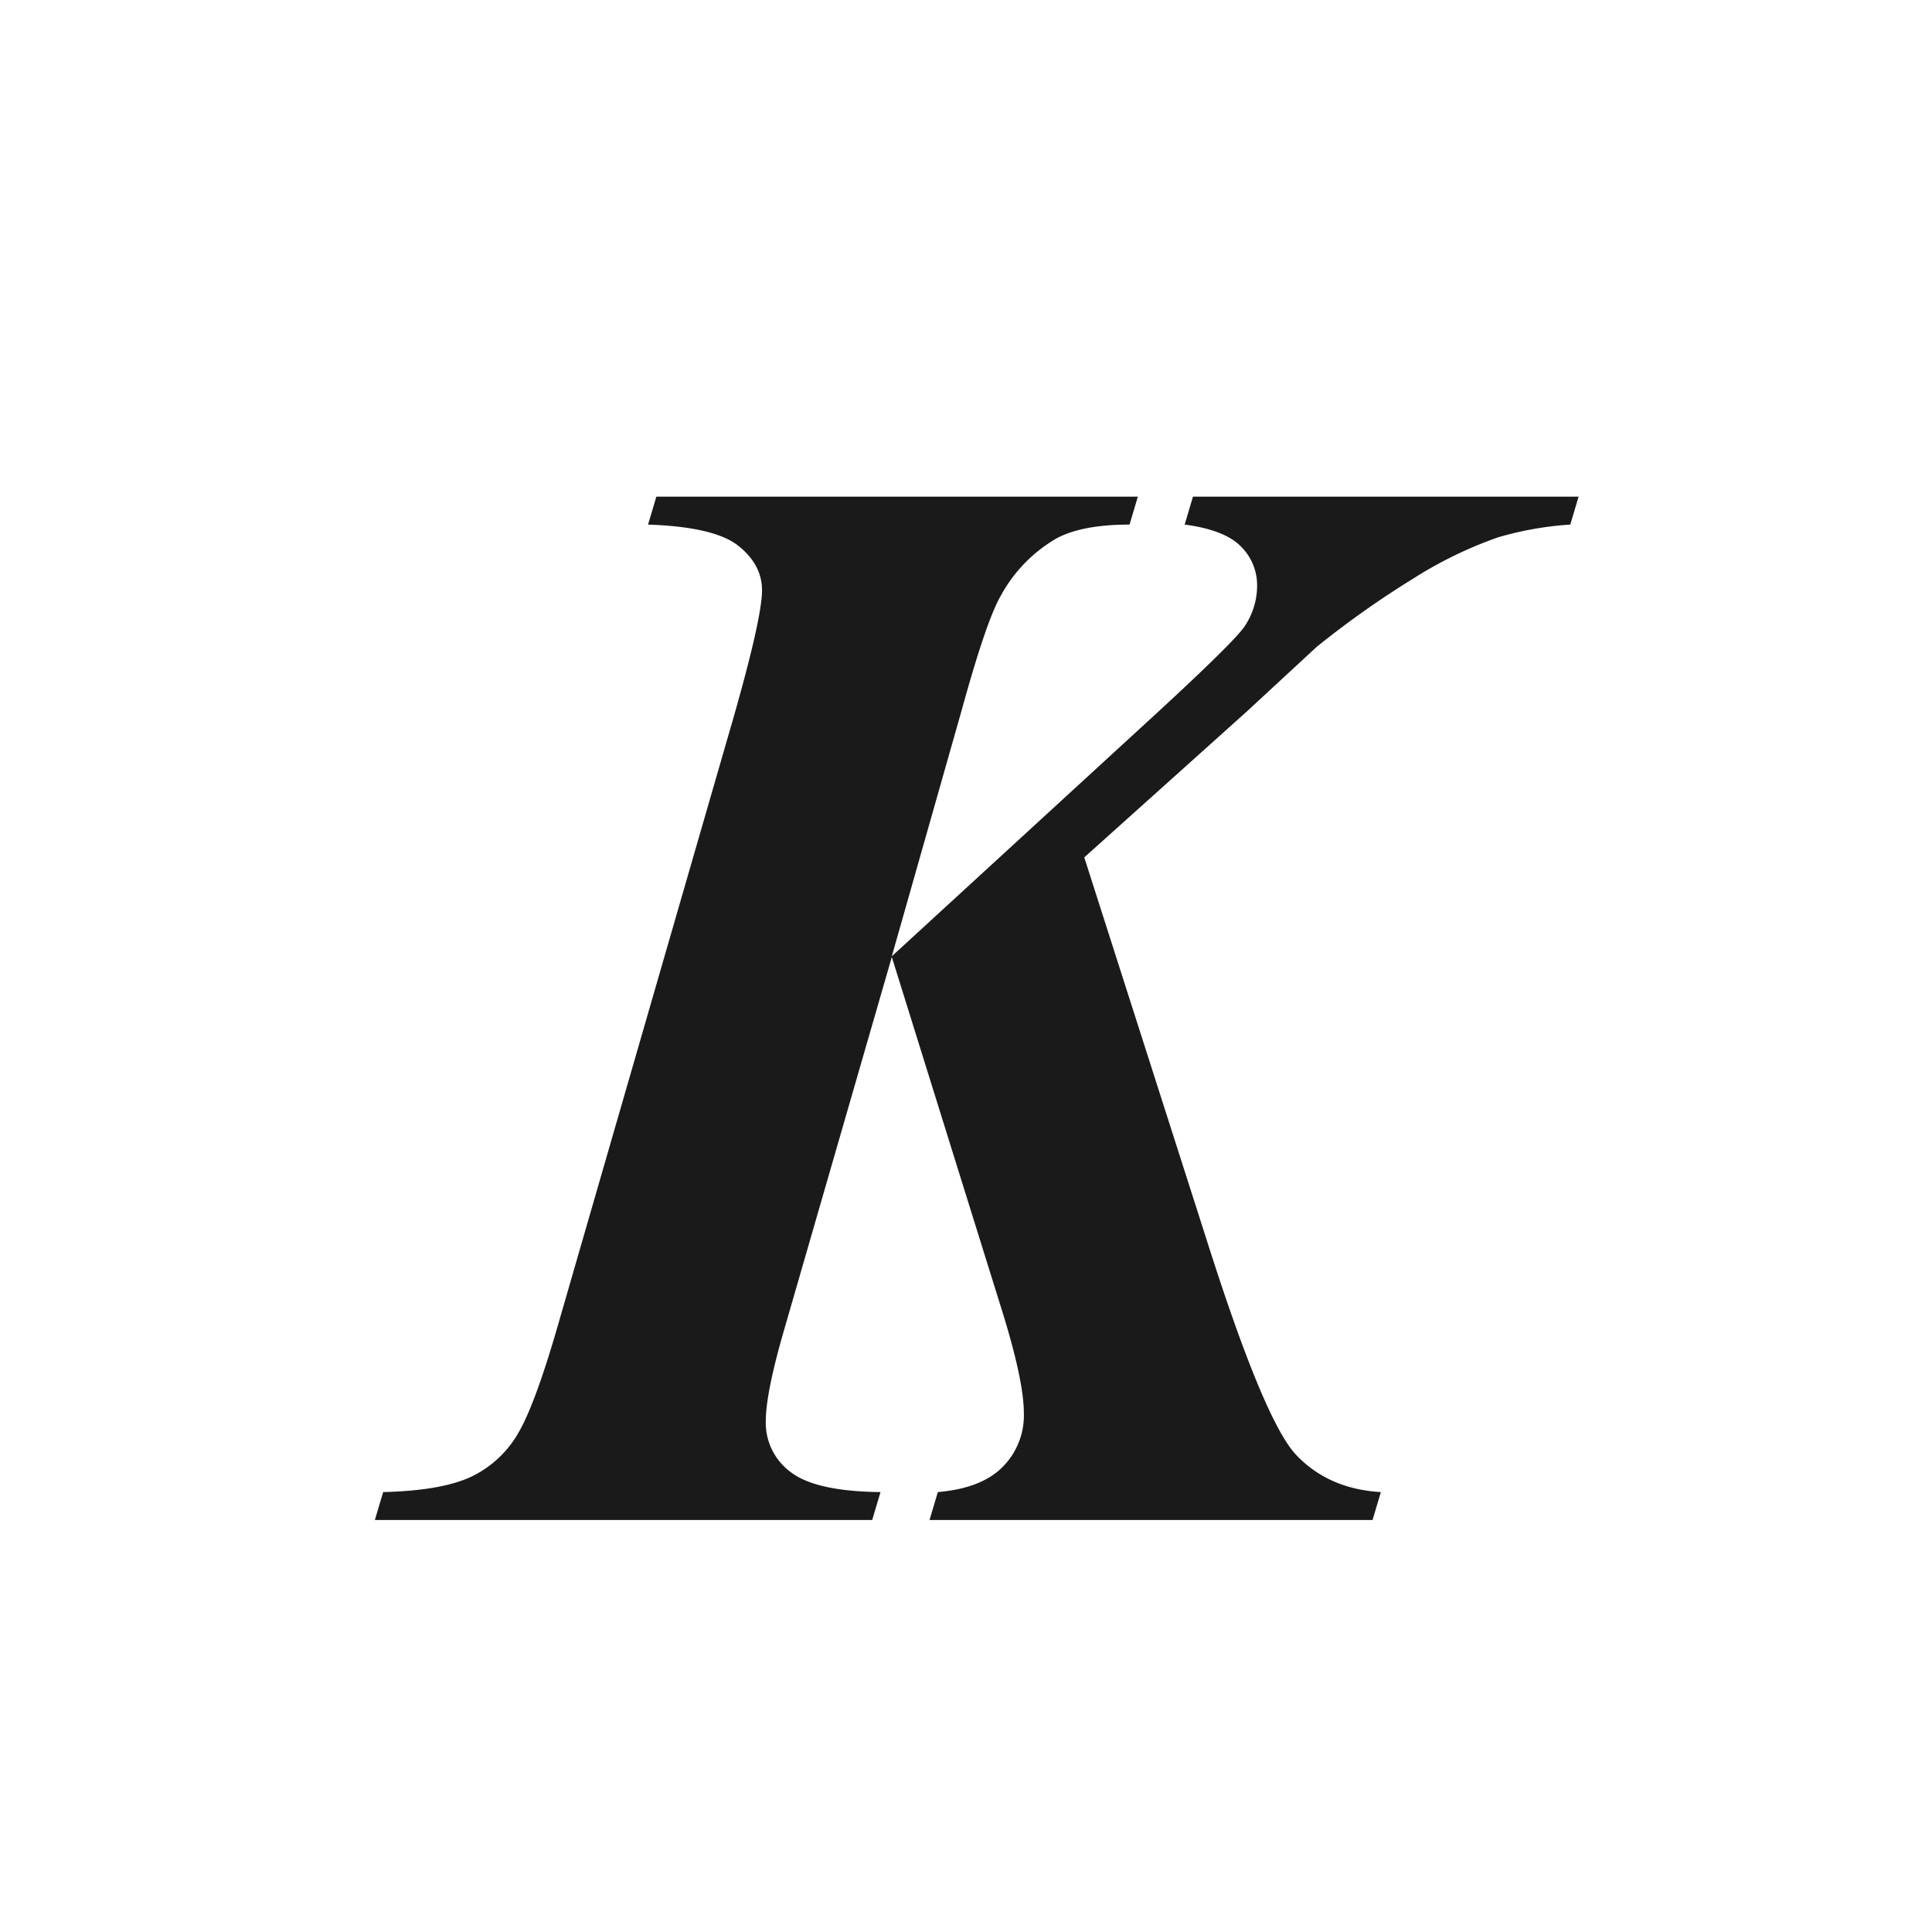
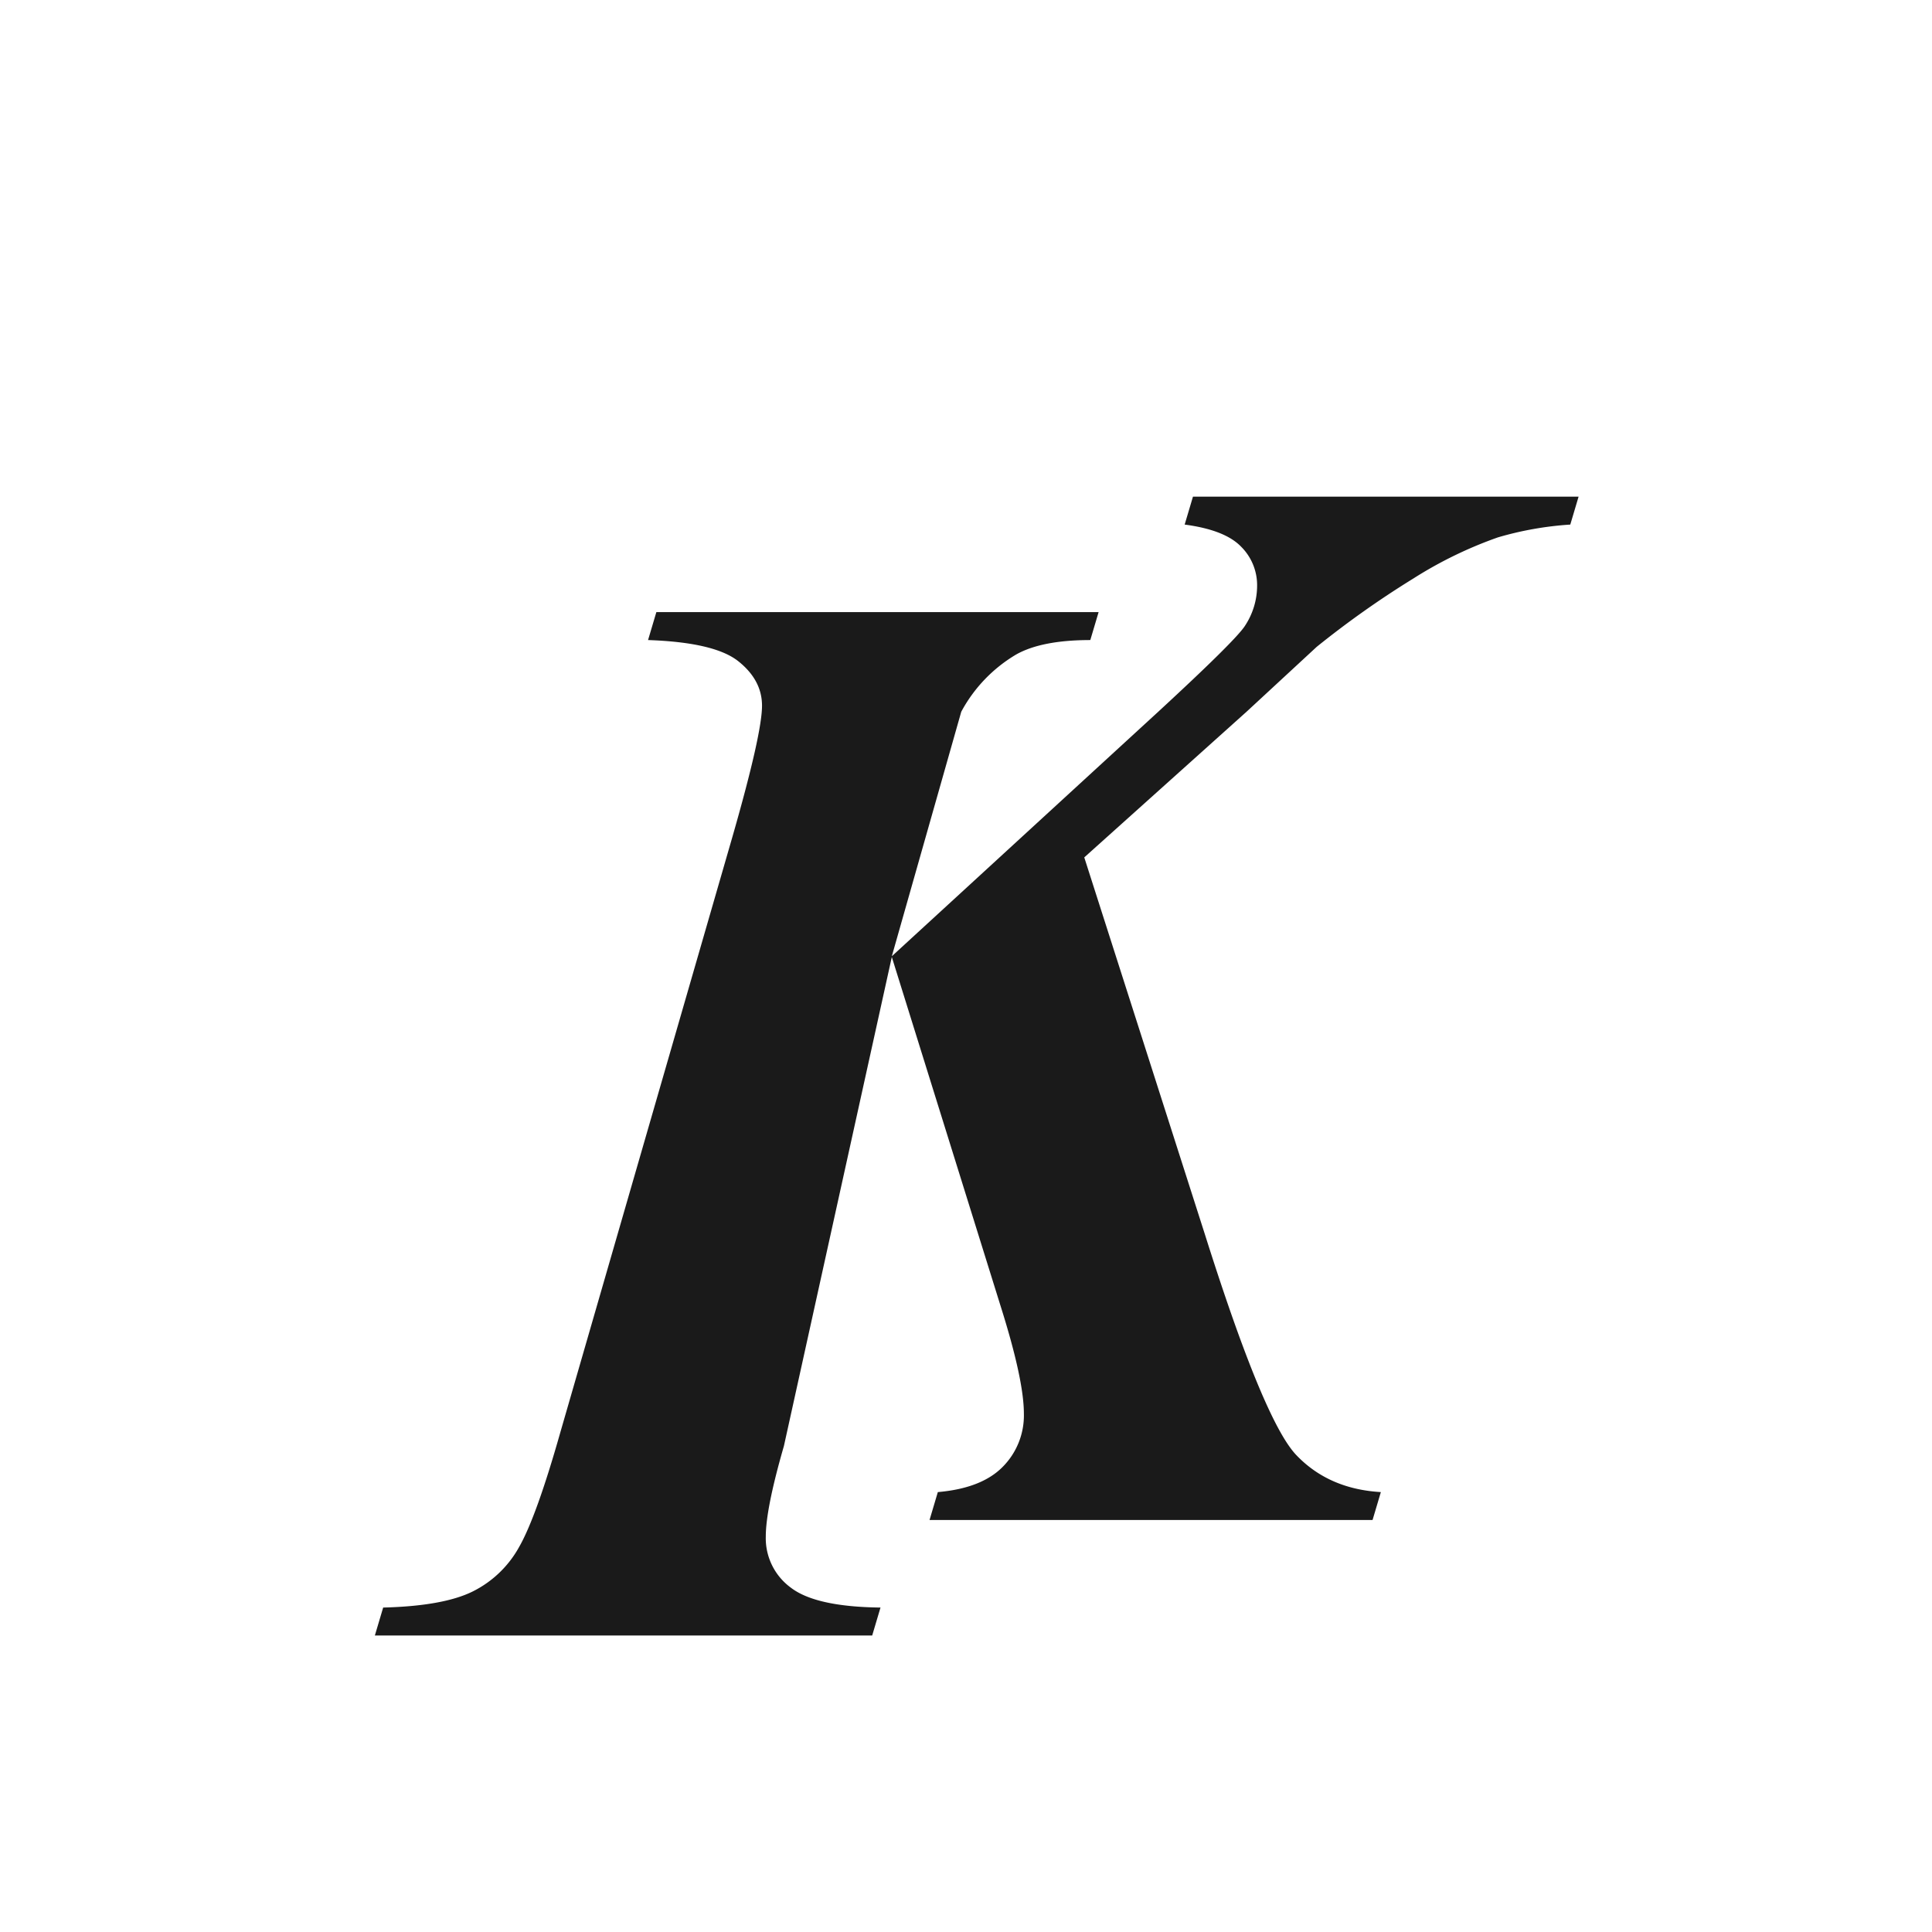
<svg xmlns="http://www.w3.org/2000/svg" width="500" height="500" viewBox="0 0 500 500">
  <defs>
    <style>
      .cls-1 {
        fill: #1a1a1a;
        fill-rule: evenodd;
      }
    </style>
  </defs>
-   <path id="K" class="cls-1" d="M357.365,386.151q-13.476-.779-21.875-9.57T311.857,319.55l-31.25-97.657L322.6,184.2l18.164-16.8a243.6,243.6,0,0,1,25-17.676,107,107,0,0,1,21.875-10.644,85.884,85.884,0,0,1,18.75-3.32l2.149-7.227h-99.8l-2.148,7.227q10.35,1.368,14.55,5.664a14.05,14.05,0,0,1,4.2,10.156,18.894,18.894,0,0,1-3.125,10.351q-2.344,3.713-22.461,22.266L230.8,247.479,248.771,184.2q6.446-23.437,10.156-29.883a38.242,38.242,0,0,1,14.258-14.844q6.637-3.707,19.141-3.71l2.148-7.227H169.865l-2.149,7.227q17.185,0.585,23.34,5.468t6.153,11.524q0,7.227-7.618,33.789l-44.531,154.1q-6.252,22.074-10.742,29.883a27.884,27.884,0,0,1-12.109,11.524q-7.617,3.712-23.047,4.1l-2.148,7.227H225.724l2.149-7.227q-16.8-.192-23.242-5.176a15.842,15.842,0,0,1-6.446-13.183q0-7.224,4.688-23.438L230.8,247.675l28.125,90.234q6.052,19.143,6.055,27.93a18.885,18.885,0,0,1-5.469,13.769q-5.469,5.567-16.8,6.543l-2.148,7.227H355.216Z" />
+   <path id="K" class="cls-1" d="M357.365,386.151q-13.476-.779-21.875-9.57T311.857,319.55l-31.25-97.657L322.6,184.2l18.164-16.8a243.6,243.6,0,0,1,25-17.676,107,107,0,0,1,21.875-10.644,85.884,85.884,0,0,1,18.75-3.32l2.149-7.227h-99.8l-2.148,7.227q10.35,1.368,14.55,5.664a14.05,14.05,0,0,1,4.2,10.156,18.894,18.894,0,0,1-3.125,10.351q-2.344,3.713-22.461,22.266L230.8,247.479,248.771,184.2a38.242,38.242,0,0,1,14.258-14.844q6.637-3.707,19.141-3.71l2.148-7.227H169.865l-2.149,7.227q17.185,0.585,23.34,5.468t6.153,11.524q0,7.227-7.618,33.789l-44.531,154.1q-6.252,22.074-10.742,29.883a27.884,27.884,0,0,1-12.109,11.524q-7.617,3.712-23.047,4.1l-2.148,7.227H225.724l2.149-7.227q-16.8-.192-23.242-5.176a15.842,15.842,0,0,1-6.446-13.183q0-7.224,4.688-23.438L230.8,247.675l28.125,90.234q6.052,19.143,6.055,27.93a18.885,18.885,0,0,1-5.469,13.769q-5.469,5.567-16.8,6.543l-2.148,7.227H355.216Z" />
</svg>